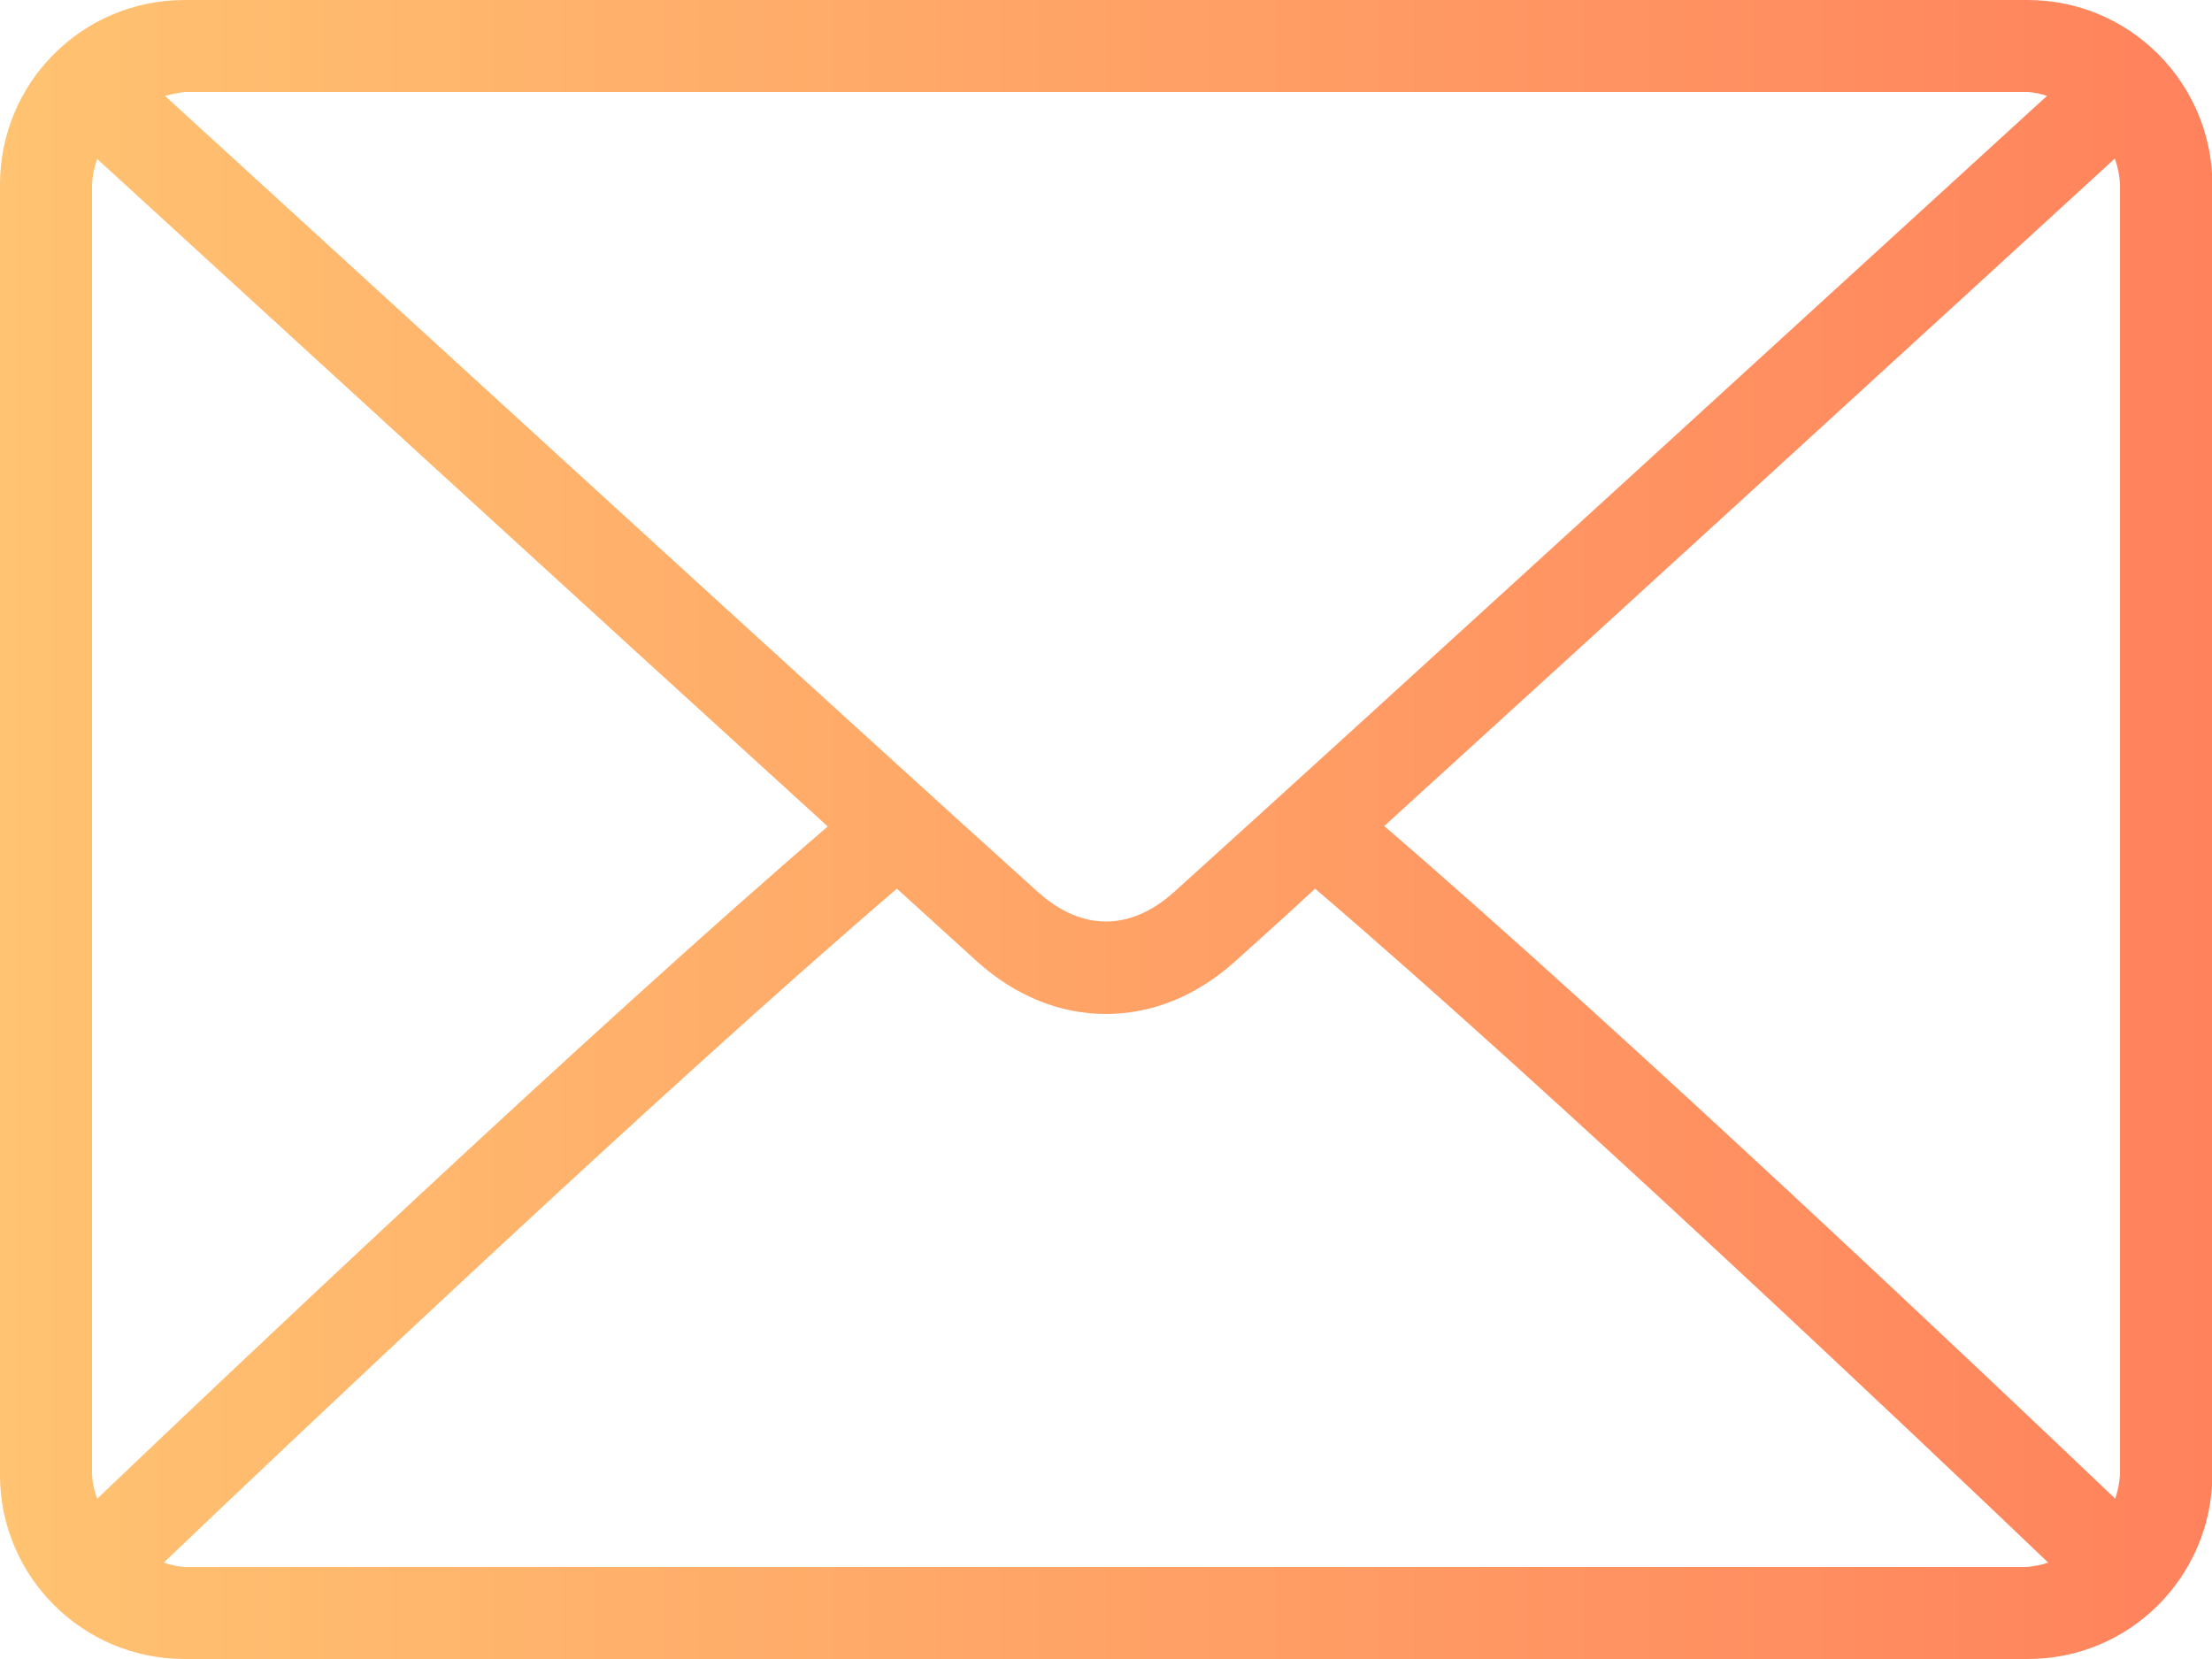
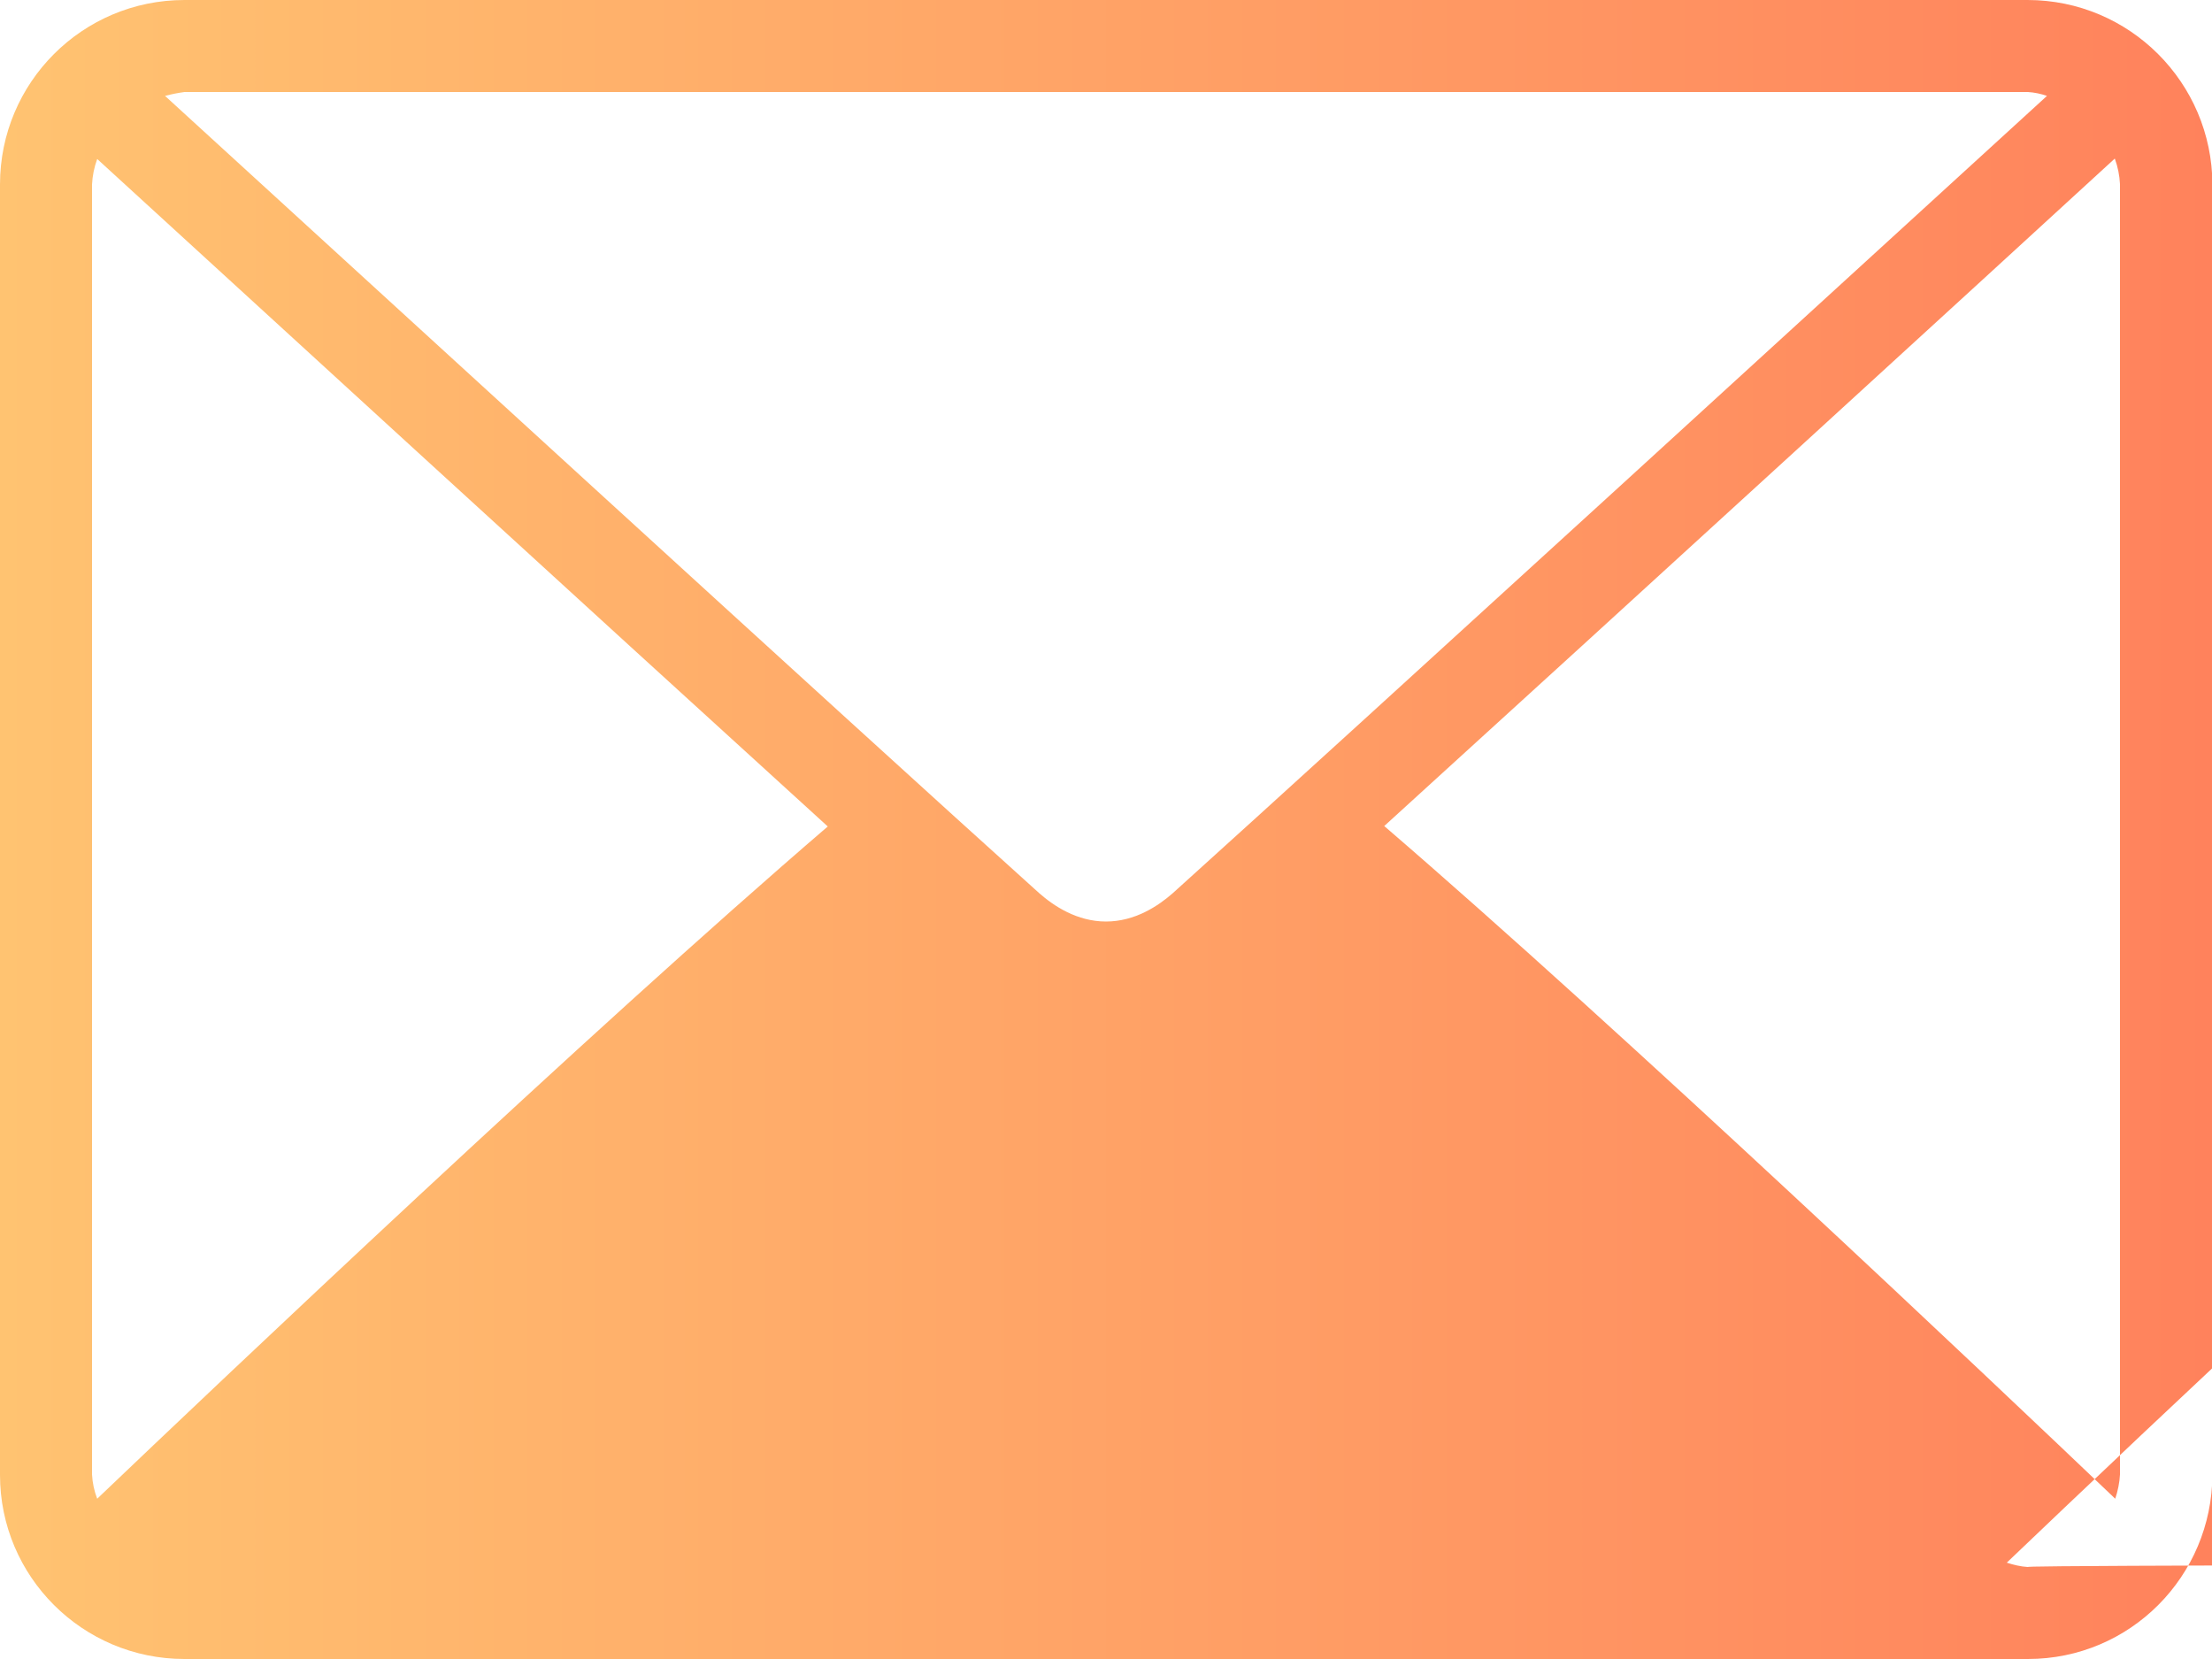
<svg xmlns="http://www.w3.org/2000/svg" version="1.1" id="Layer_1" x="0px" y="0px" viewBox="0 0 512 384" style="enable-background:new 0 0 512 384;" xml:space="preserve">
  <style type="text/css">
	.st0{fill:url(#SVGID_1_);}
</style>
  <g id="Layer_2_1_">
    <g id="Layer_1-2">
      <linearGradient id="SVGID_1_" gradientUnits="userSpaceOnUse" x1="0" y1="189.732" x2="512" y2="189.732" gradientTransform="matrix(1 0 0 -1 0 381.732)">
        <stop offset="0" style="stop-color:#FFC371" />
        <stop offset="1" style="stop-color:#FF825C" />
      </linearGradient>
-       <path class="st0" d="M469.3,0H42.7C19.1,0,0,19.1,0,42.7v298.7C0,364.9,19.1,384,42.7,384h426.7c23.6,0,42.6-19.1,42.7-42.7V42.7    C512,19.1,492.9,0,469.3,0z M42.7,21.3h426.7c1.5,0.1,3,0.4,4.4,0.9C436.8,56,314.3,168.1,271.5,206.7c-3.4,3-8.8,6.6-15.5,6.6    s-12.1-3.6-15.5-6.6C197.6,168.1,75.2,56,38.2,22.2C39.7,21.8,41.2,21.5,42.7,21.3z M21.3,341.3V42.7c0.1-2,0.5-4,1.2-5.9    c28.3,25.9,113.7,104.1,169.1,154.5C136.4,238.7,51,319.7,22.5,346.9C21.8,345.1,21.4,343.2,21.3,341.3z M469.3,362.7H42.7    c-1.6-0.1-3.3-0.5-4.8-1c29.4-28.1,115.5-109.6,169.7-156c7.1,6.4,13.5,12.3,18.6,16.9c8.8,7.9,19.1,12.1,29.8,12.1    c10.7,0,21-4.2,29.8-12.1c5.1-4.6,11.6-10.4,18.6-16.9c54.3,46.4,140.3,127.9,169.7,156C472.6,362.2,471,362.5,469.3,362.7    L469.3,362.7z M490.7,341.3c-0.1,1.9-0.5,3.8-1.1,5.6c-28.5-27.2-114-108.2-169.2-155.7c55.4-50.4,140.9-128.6,169.1-154.5    c0.7,1.9,1.1,3.9,1.2,5.9V341.3z" />
+       <path class="st0" d="M469.3,0H42.7C19.1,0,0,19.1,0,42.7v298.7C0,364.9,19.1,384,42.7,384h426.7c23.6,0,42.6-19.1,42.7-42.7V42.7    C512,19.1,492.9,0,469.3,0z M42.7,21.3h426.7c1.5,0.1,3,0.4,4.4,0.9C436.8,56,314.3,168.1,271.5,206.7c-3.4,3-8.8,6.6-15.5,6.6    s-12.1-3.6-15.5-6.6C197.6,168.1,75.2,56,38.2,22.2C39.7,21.8,41.2,21.5,42.7,21.3z M21.3,341.3V42.7c0.1-2,0.5-4,1.2-5.9    c28.3,25.9,113.7,104.1,169.1,154.5C136.4,238.7,51,319.7,22.5,346.9C21.8,345.1,21.4,343.2,21.3,341.3z M469.3,362.7c-1.6-0.1-3.3-0.5-4.8-1c29.4-28.1,115.5-109.6,169.7-156c7.1,6.4,13.5,12.3,18.6,16.9c8.8,7.9,19.1,12.1,29.8,12.1    c10.7,0,21-4.2,29.8-12.1c5.1-4.6,11.6-10.4,18.6-16.9c54.3,46.4,140.3,127.9,169.7,156C472.6,362.2,471,362.5,469.3,362.7    L469.3,362.7z M490.7,341.3c-0.1,1.9-0.5,3.8-1.1,5.6c-28.5-27.2-114-108.2-169.2-155.7c55.4-50.4,140.9-128.6,169.1-154.5    c0.7,1.9,1.1,3.9,1.2,5.9V341.3z" />
    </g>
  </g>
</svg>